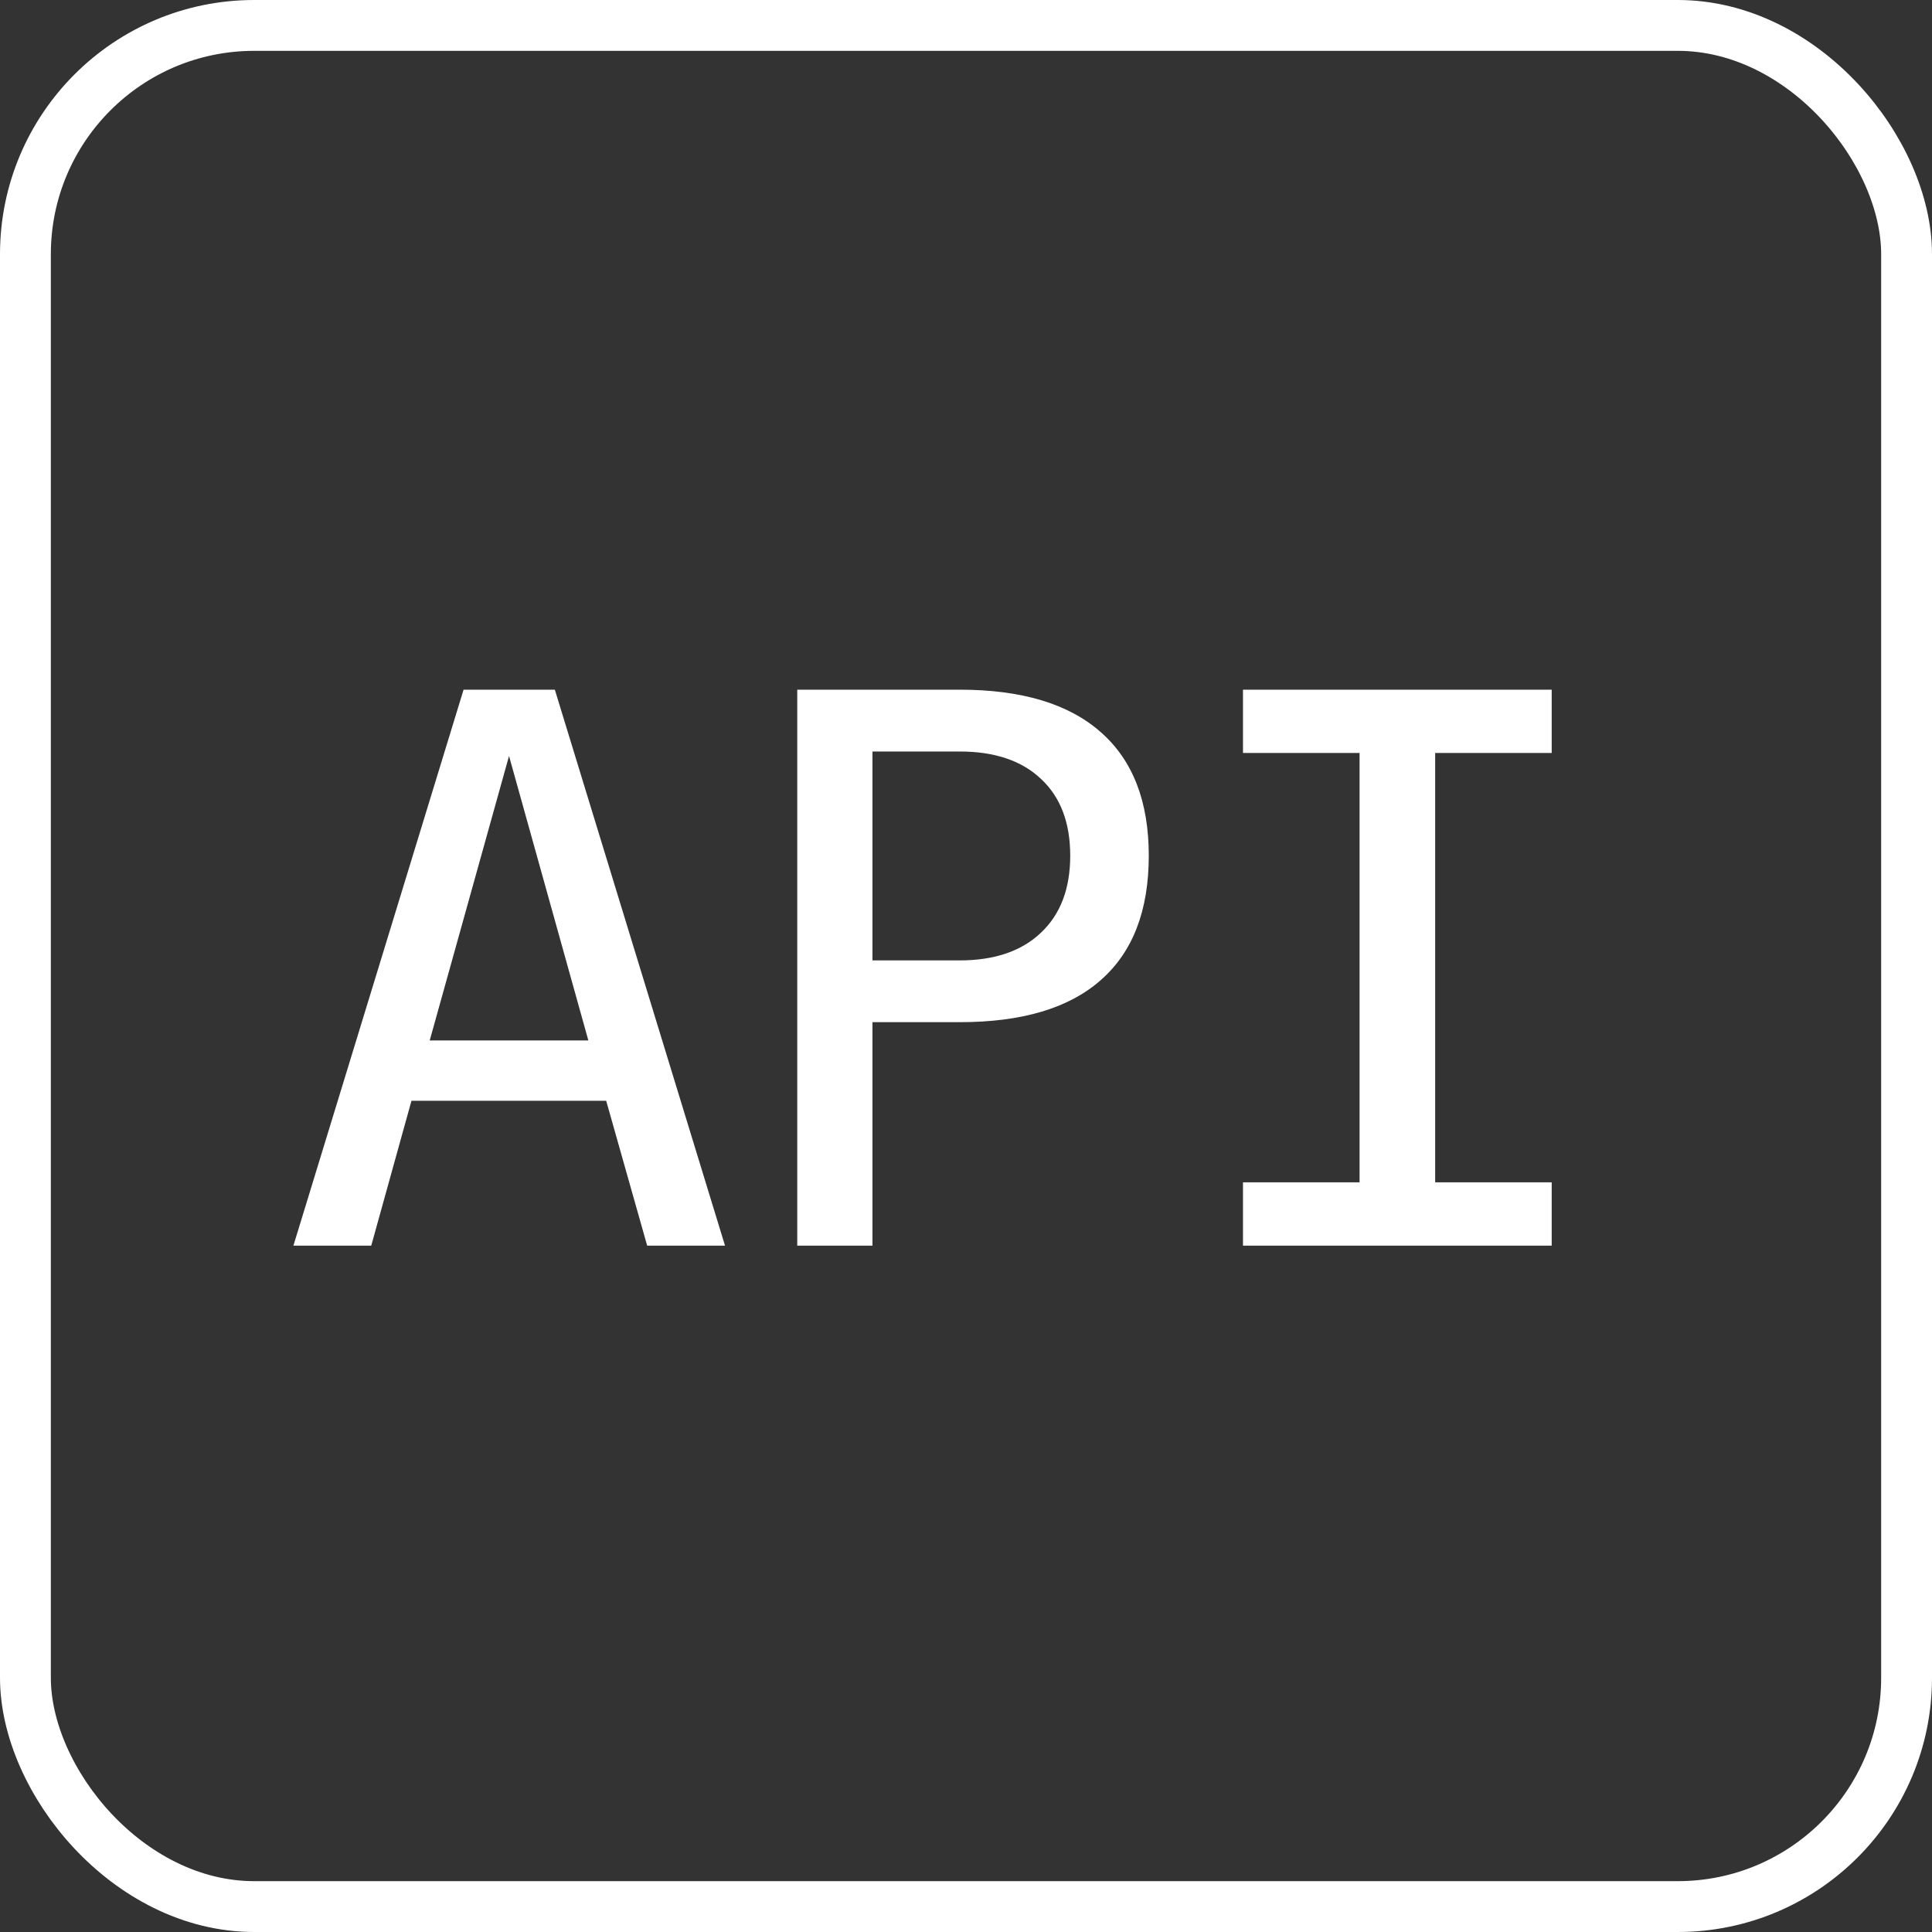
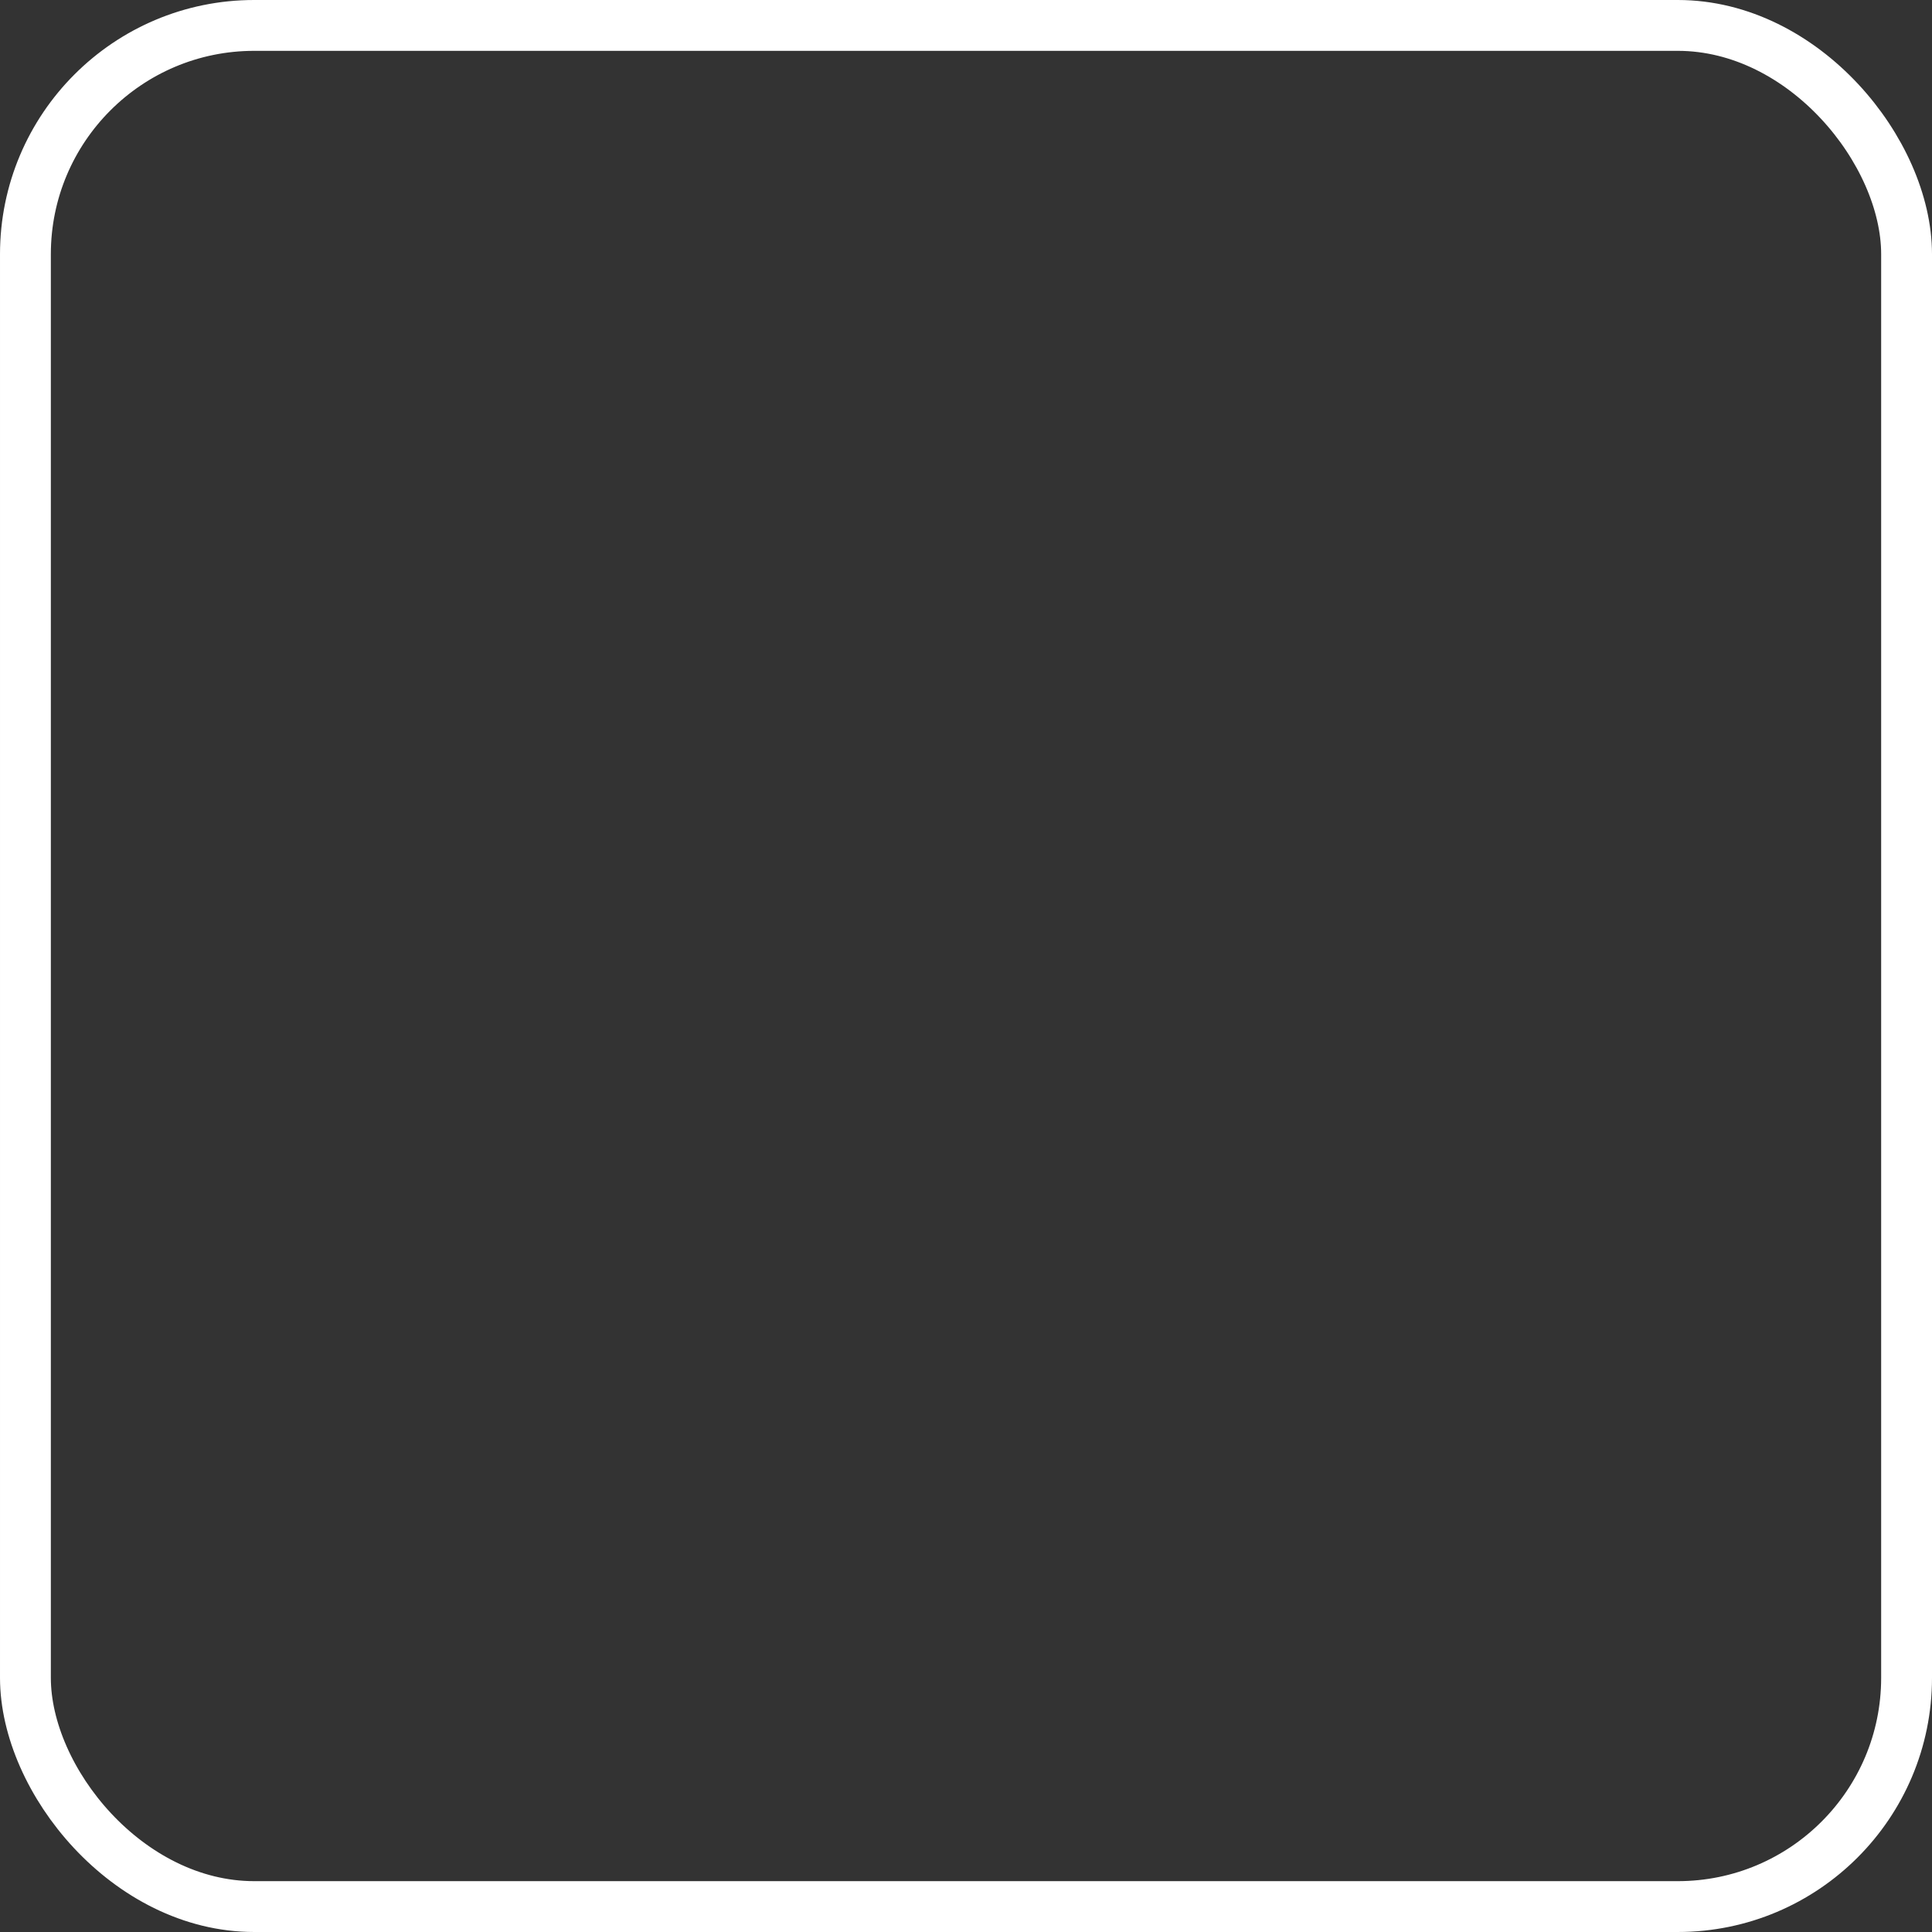
<svg xmlns="http://www.w3.org/2000/svg" width="38" height="38" viewBox="0 0 38 38" fill="none">
  <rect x="0" y="0" width="38" height="38" fill="#333333" stroke="none" />
-   <path d="M10.012 14.869L8.452 20.464H11.572L10.012 14.869ZM9.118 13.565H10.913L14.26 24.5H12.729L11.923 21.651H8.093L7.302 24.5H5.771L9.118 13.565ZM17.16 14.781V18.89H18.874C19.558 18.89 20.09 18.709 20.471 18.348C20.857 17.986 21.05 17.481 21.05 16.831C21.05 16.182 20.859 15.679 20.478 15.323C20.098 14.961 19.563 14.781 18.874 14.781H17.16ZM15.681 13.565H18.874C20.095 13.565 21.02 13.843 21.65 14.4C22.28 14.952 22.595 15.762 22.595 16.831C22.595 17.911 22.28 18.726 21.65 19.278C21.025 19.83 20.1 20.105 18.874 20.105H17.16V24.5H15.681V13.565ZM24.448 13.565H30.52V14.81H28.228V23.255H30.52V24.5H24.448V23.255H26.741V14.81H24.448V13.565Z" fill="white" />
  <rect x="0.5" y="0.5" width="37" height="37" rx="4.5" stroke="white" />
</svg>